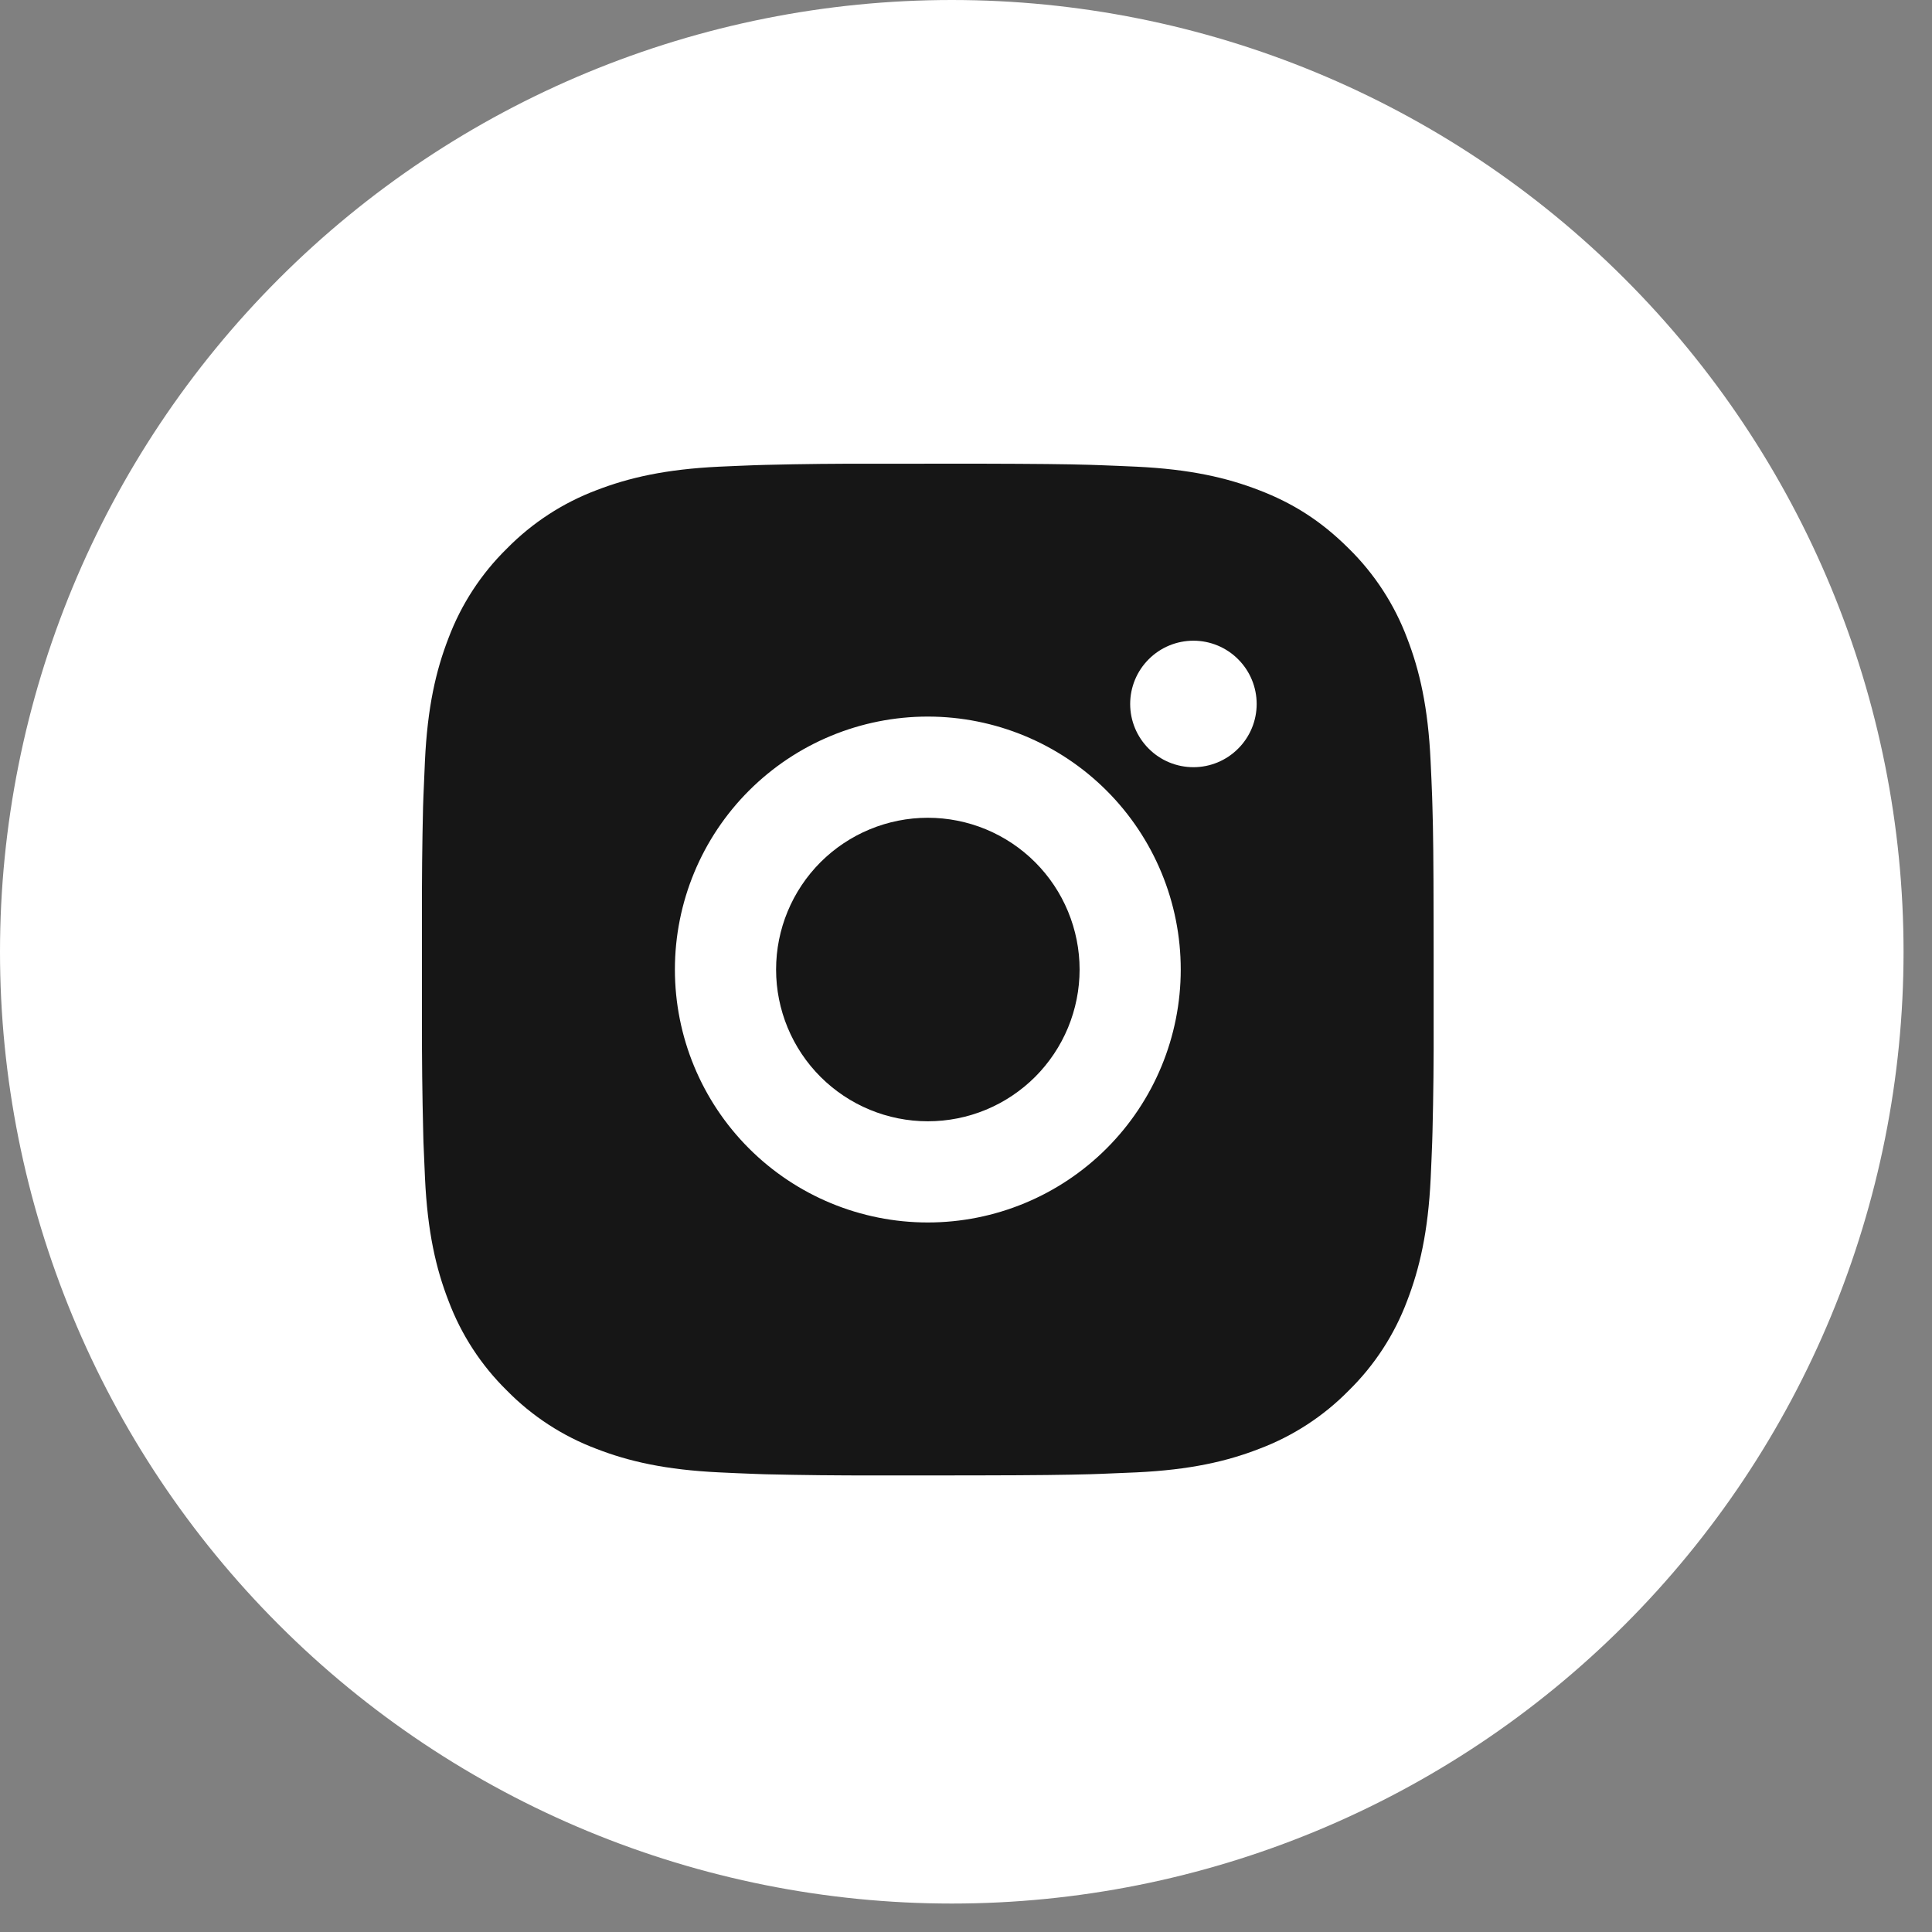
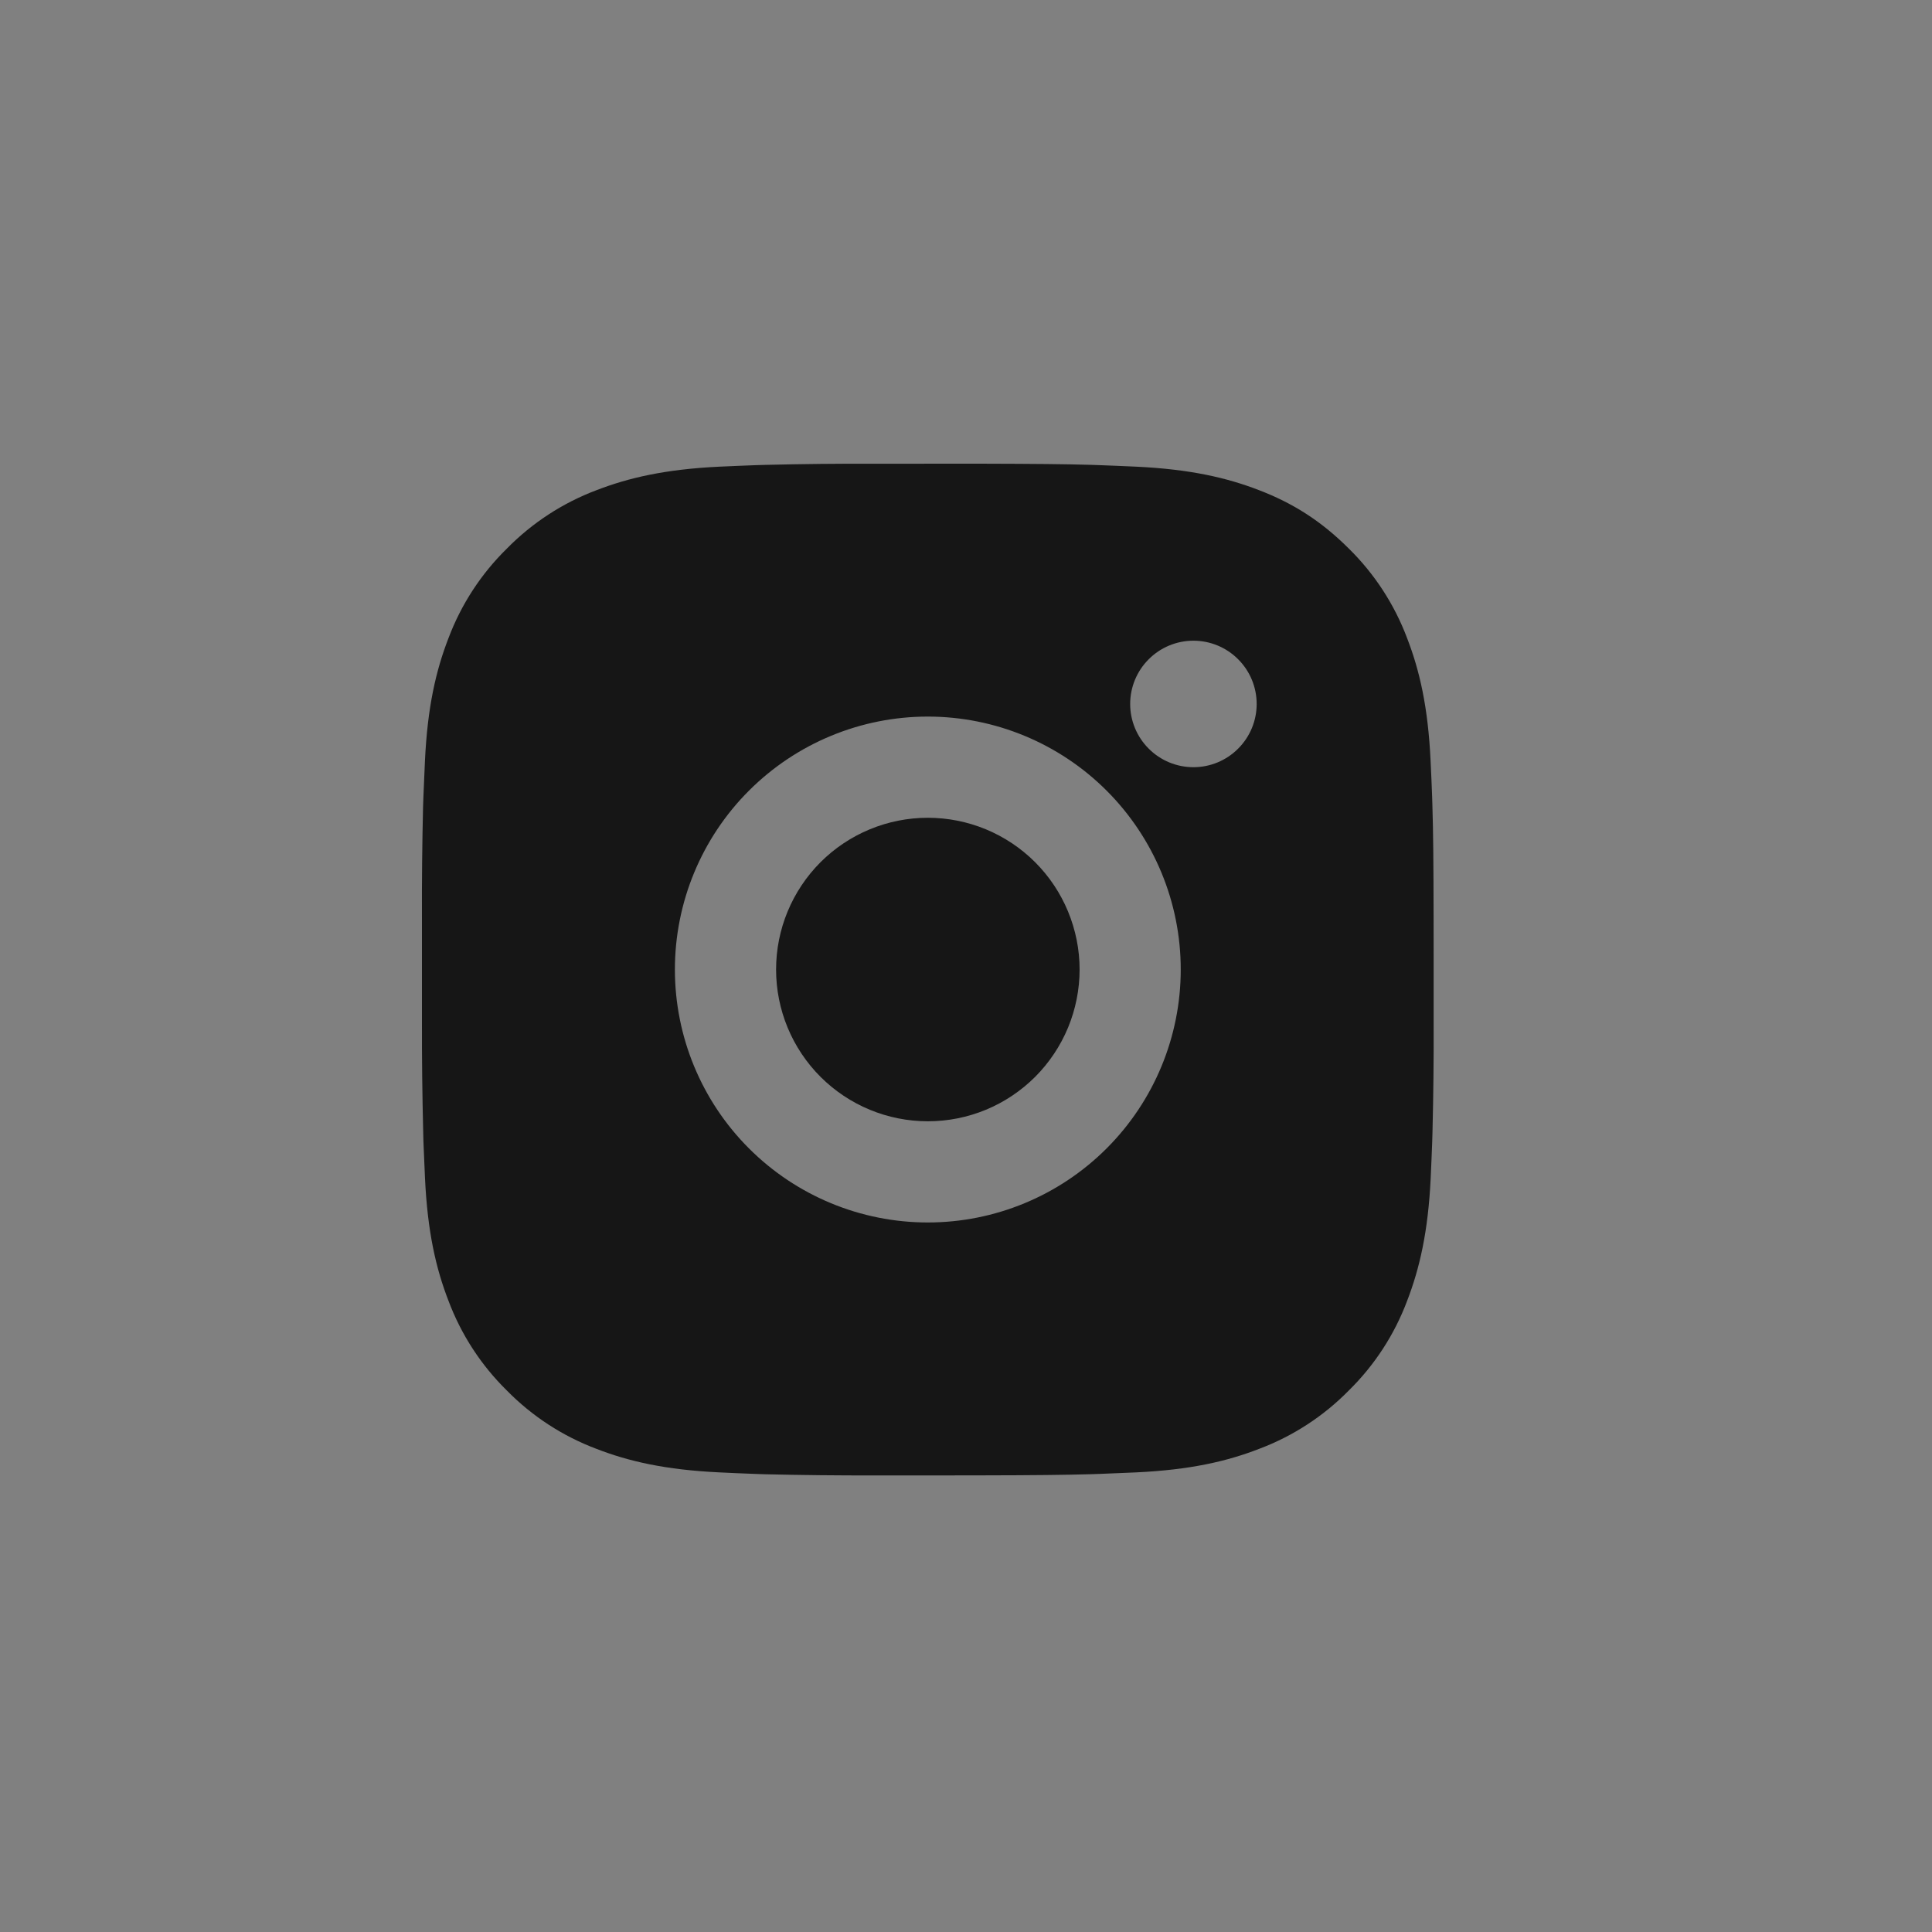
<svg xmlns="http://www.w3.org/2000/svg" width="40" height="40" viewBox="0 0 40 40" fill="none">
  <rect x="0" y="0" width="40" height="40" fill="#808080" stroke="none" />
-   <path d="M19.706 0C14.48 0 9.465 2.077 5.773 5.772C2.078 9.467 0.001 14.479 0 19.706C0 24.93 2.078 29.945 5.773 33.639C9.465 37.334 14.48 39.411 19.706 39.411C24.931 39.411 29.946 37.334 33.638 33.639C37.333 29.945 39.411 24.93 39.411 19.706C39.411 14.481 37.333 9.466 33.638 5.772C29.946 2.077 24.931 0 19.706 0Z" fill="white" />
  <path d="M20.286 9.6C21.464 9.603 22.062 9.609 22.578 9.624L22.782 9.631C23.016 9.639 23.248 9.65 23.527 9.662C24.642 9.715 25.402 9.891 26.069 10.149C26.76 10.415 27.343 10.776 27.925 11.357C28.458 11.88 28.87 12.514 29.133 13.213C29.391 13.88 29.567 14.64 29.619 15.756C29.632 16.035 29.643 16.266 29.651 16.502L29.657 16.705C29.673 17.22 29.679 17.818 29.681 18.997L29.682 19.778V21.15C29.685 21.914 29.677 22.678 29.658 23.442L29.652 23.645C29.644 23.88 29.633 24.112 29.621 24.39C29.568 25.506 29.39 26.265 29.133 26.933C28.87 27.633 28.458 28.266 27.925 28.789C27.402 29.322 26.768 29.734 26.069 29.997C25.402 30.256 24.642 30.431 23.527 30.484L22.782 30.515L22.578 30.522C22.062 30.536 21.464 30.544 20.286 30.546L19.505 30.547H18.134C17.369 30.549 16.605 30.541 15.841 30.523L15.638 30.516C15.389 30.507 15.14 30.496 14.892 30.484C13.778 30.431 13.017 30.256 12.349 29.997C11.65 29.734 11.017 29.322 10.494 28.789C9.961 28.266 9.549 27.633 9.286 26.933C9.027 26.266 8.851 25.506 8.799 24.39L8.767 23.645L8.762 23.442C8.743 22.678 8.734 21.914 8.736 21.15V18.997C8.733 18.233 8.741 17.469 8.759 16.705L8.766 16.502C8.775 16.266 8.785 16.035 8.798 15.756C8.85 14.64 9.026 13.881 9.285 13.213C9.548 12.514 9.961 11.88 10.495 11.357C11.018 10.825 11.651 10.412 12.349 10.149C13.017 9.891 13.777 9.715 14.892 9.662C15.171 9.65 15.403 9.639 15.638 9.631L15.841 9.625C16.605 9.606 17.369 9.598 18.133 9.601L20.286 9.6ZM19.209 14.836C17.82 14.836 16.488 15.388 15.506 16.37C14.524 17.352 13.973 18.684 13.973 20.073C13.973 21.462 14.524 22.794 15.506 23.776C16.488 24.758 17.82 25.31 19.209 25.31C20.598 25.31 21.93 24.758 22.912 23.776C23.894 22.794 24.446 21.462 24.446 20.073C24.446 18.684 23.894 17.352 22.912 16.37C21.93 15.388 20.598 14.836 19.209 14.836ZM19.209 16.931C19.622 16.931 20.03 17.012 20.412 17.17C20.793 17.328 21.139 17.559 21.431 17.851C21.723 18.143 21.954 18.489 22.112 18.87C22.27 19.252 22.352 19.66 22.352 20.073C22.352 20.485 22.27 20.894 22.113 21.275C21.955 21.656 21.723 22.003 21.432 22.295C21.14 22.586 20.794 22.818 20.413 22.976C20.031 23.134 19.623 23.215 19.21 23.215C18.377 23.215 17.578 22.884 16.988 22.295C16.399 21.706 16.068 20.907 16.068 20.073C16.068 19.24 16.399 18.441 16.988 17.851C17.578 17.262 18.377 16.931 19.21 16.931M24.709 13.265C24.361 13.265 24.028 13.403 23.783 13.649C23.537 13.894 23.399 14.227 23.399 14.575C23.399 14.922 23.537 15.255 23.783 15.5C24.028 15.746 24.361 15.884 24.709 15.884C25.056 15.884 25.389 15.746 25.634 15.5C25.88 15.255 26.018 14.922 26.018 14.575C26.018 14.227 25.88 13.894 25.634 13.649C25.389 13.403 25.056 13.265 24.709 13.265Z" fill="#161616" />
</svg>